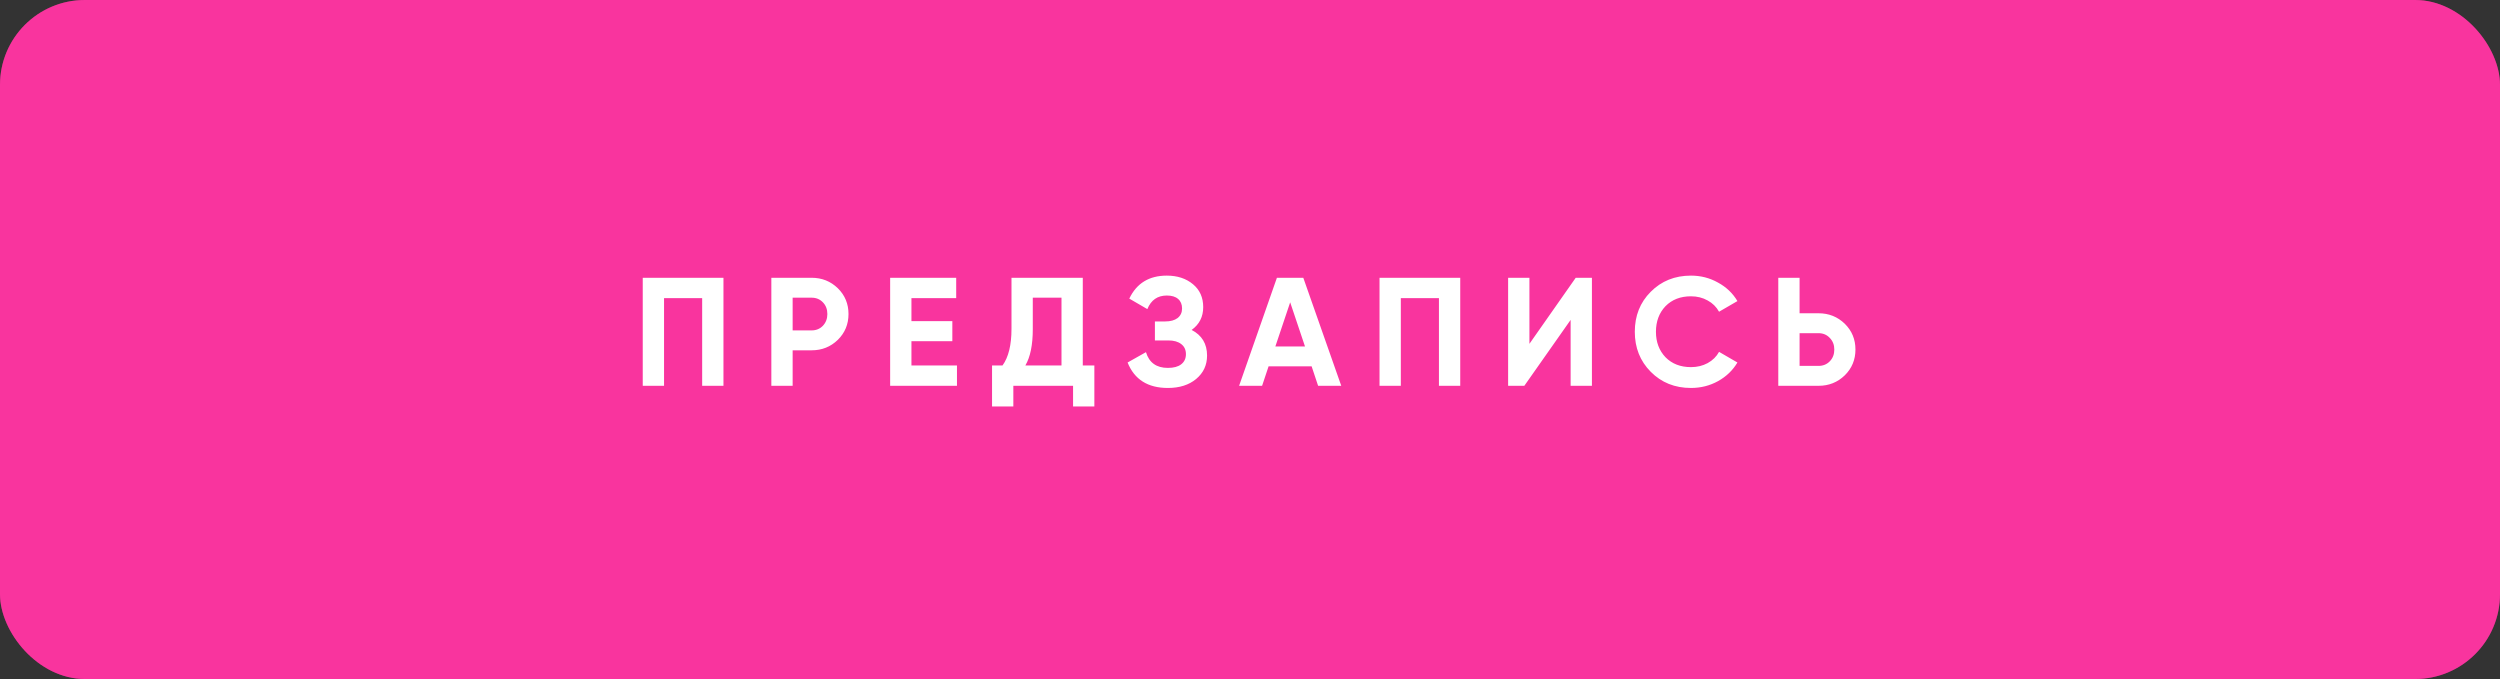
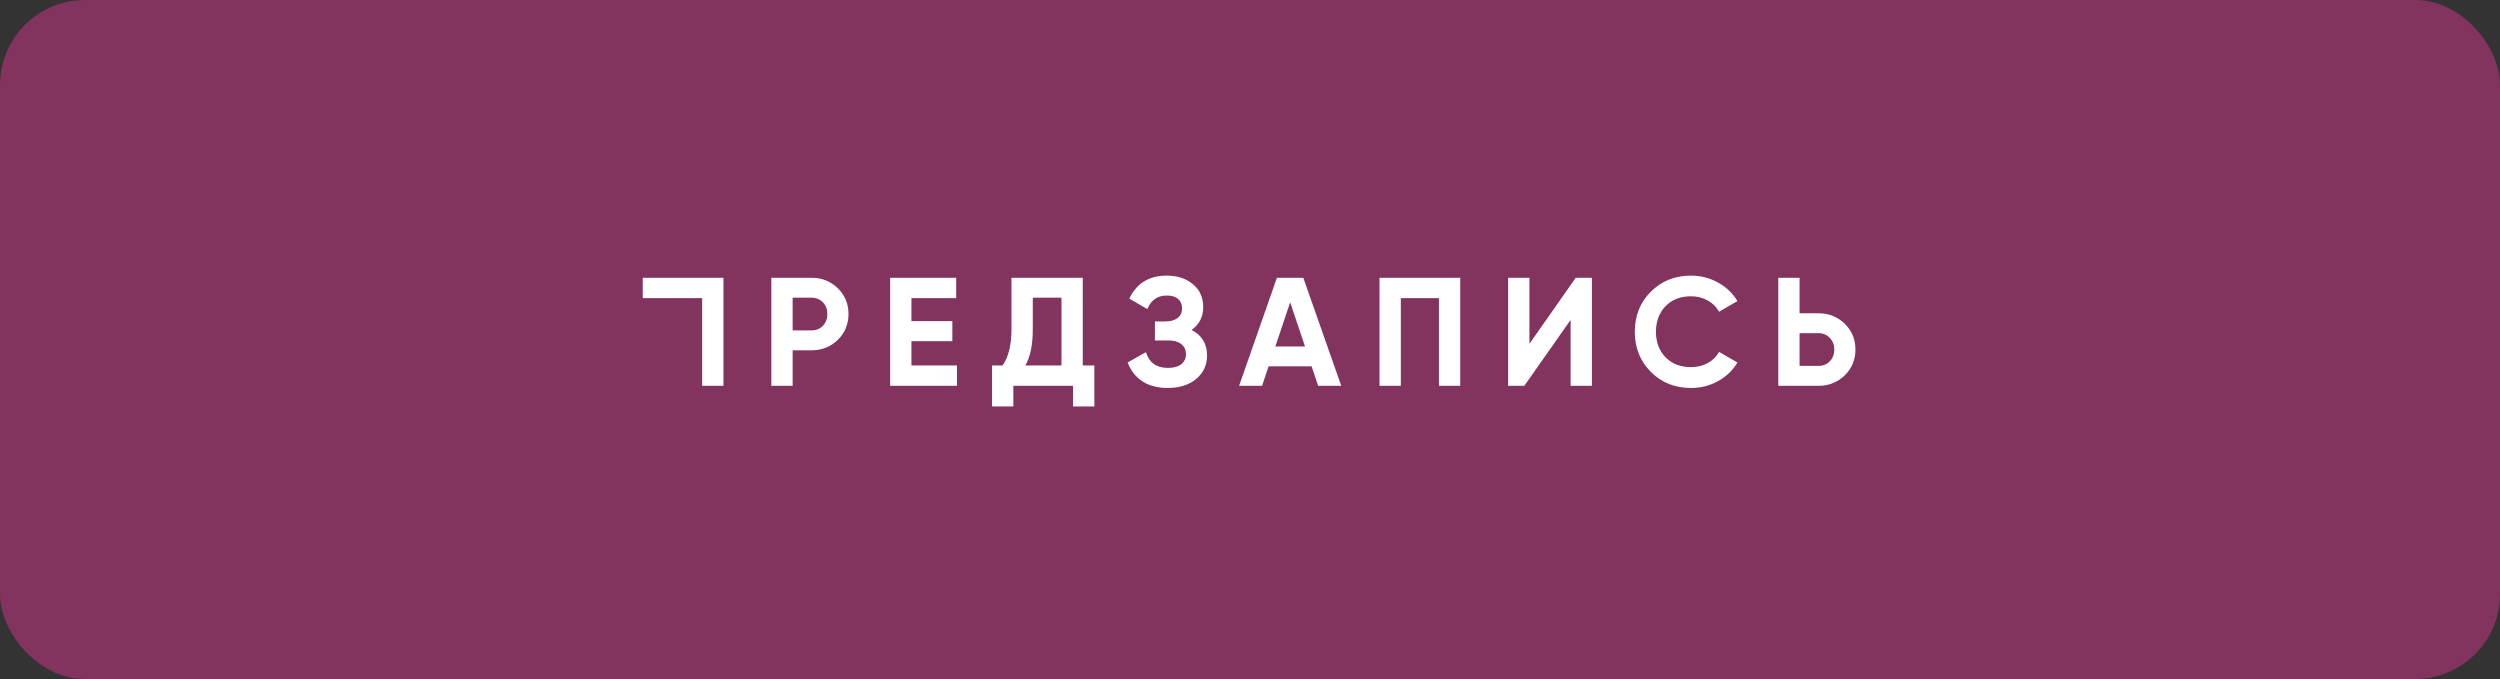
<svg xmlns="http://www.w3.org/2000/svg" width="324" height="88" viewBox="0 0 324 88" fill="none">
  <rect x="0" y="0" width="324" height="88" fill="#333333" stroke="none" />
  <rect opacity="0.4" width="324" height="88" rx="11" fill="#F9349E" />
-   <rect width="324" height="88" rx="11" fill="#F9349E" />
-   <path d="M83.3 36H93.76V50H91V38.64H86.06V50H83.3V36ZM99.966 36H105.186C106.52 36 107.653 36.453 108.586 37.36C109.506 38.267 109.966 39.38 109.966 40.7C109.966 42.02 109.506 43.133 108.586 44.04C107.653 44.947 106.52 45.4 105.186 45.4H102.726V50H99.966V36ZM102.726 42.82H105.186C105.773 42.82 106.26 42.62 106.646 42.22C107.033 41.807 107.226 41.3 107.226 40.7C107.226 40.087 107.033 39.58 106.646 39.18C106.26 38.78 105.773 38.58 105.186 38.58H102.726V42.82ZM118.123 44.22V47.36H124.023V50H115.363V36H123.923V38.64H118.123V41.62H123.423V44.22H118.123ZM140.329 36V47.36H141.829V52.68H139.069V50H131.329V52.68H128.569V47.36H129.929C130.702 46.293 131.089 44.713 131.089 42.62V36H140.329ZM132.889 47.36H137.569V38.58H133.849V42.66C133.849 44.7 133.529 46.267 132.889 47.36ZM154.436 42.76C155.77 43.453 156.436 44.56 156.436 46.08C156.436 47.32 155.963 48.333 155.016 49.12C154.083 49.893 152.863 50.28 151.356 50.28C148.756 50.28 147.016 49.18 146.136 46.98L148.516 45.64C148.93 47 149.876 47.68 151.356 47.68C152.103 47.68 152.676 47.527 153.076 47.22C153.49 46.9 153.696 46.46 153.696 45.9C153.696 45.34 153.496 44.907 153.096 44.6C152.696 44.28 152.136 44.12 151.416 44.12H149.676V41.66H150.996C151.69 41.66 152.23 41.513 152.616 41.22C153.003 40.913 153.196 40.5 153.196 39.98C153.196 39.447 153.023 39.033 152.676 38.74C152.343 38.447 151.856 38.3 151.216 38.3C150.016 38.3 149.176 38.887 148.696 40.06L146.356 38.7C147.303 36.713 148.923 35.72 151.216 35.72C152.59 35.72 153.723 36.093 154.616 36.84C155.496 37.573 155.936 38.56 155.936 39.8C155.936 41.053 155.436 42.04 154.436 42.76ZM173.827 50H170.827L169.987 47.48H164.407L163.567 50H160.587L165.487 36H168.907L173.827 50ZM167.207 39.18L165.287 44.9H169.127L167.207 39.18ZM178.787 36H189.247V50H186.487V38.64H181.547V50H178.787V36ZM206.313 50H203.553V41.46L197.553 50H195.453V36H198.213V44.56L204.213 36H206.313V50ZM219.15 50.28C217.057 50.28 215.317 49.58 213.93 48.18C212.557 46.793 211.87 45.067 211.87 43C211.87 40.92 212.557 39.193 213.93 37.82C215.317 36.42 217.057 35.72 219.15 35.72C220.417 35.72 221.583 36.02 222.65 36.62C223.73 37.207 224.57 38.007 225.17 39.02L222.79 40.4C222.443 39.773 221.95 39.287 221.31 38.94C220.67 38.58 219.95 38.4 219.15 38.4C217.79 38.4 216.69 38.827 215.85 39.68C215.023 40.547 214.61 41.653 214.61 43C214.61 44.333 215.023 45.433 215.85 46.3C216.69 47.153 217.79 47.58 219.15 47.58C219.95 47.58 220.67 47.407 221.31 47.06C221.963 46.7 222.457 46.213 222.79 45.6L225.17 46.98C224.57 47.993 223.73 48.8 222.65 49.4C221.583 49.987 220.417 50.28 219.15 50.28ZM233.226 40.6H235.686C237.019 40.6 238.152 41.053 239.086 41.96C240.006 42.867 240.466 43.98 240.466 45.3C240.466 46.62 240.006 47.733 239.086 48.64C238.152 49.547 237.019 50 235.686 50H230.466V36H233.226V40.6ZM233.226 47.42H235.686C236.272 47.42 236.759 47.22 237.146 46.82C237.532 46.42 237.726 45.913 237.726 45.3C237.726 44.7 237.532 44.2 237.146 43.8C236.759 43.387 236.272 43.18 235.686 43.18H233.226V47.42Z" fill="white" />
+   <path d="M83.3 36H93.76V50H91V38.64H86.06H83.3V36ZM99.966 36H105.186C106.52 36 107.653 36.453 108.586 37.36C109.506 38.267 109.966 39.38 109.966 40.7C109.966 42.02 109.506 43.133 108.586 44.04C107.653 44.947 106.52 45.4 105.186 45.4H102.726V50H99.966V36ZM102.726 42.82H105.186C105.773 42.82 106.26 42.62 106.646 42.22C107.033 41.807 107.226 41.3 107.226 40.7C107.226 40.087 107.033 39.58 106.646 39.18C106.26 38.78 105.773 38.58 105.186 38.58H102.726V42.82ZM118.123 44.22V47.36H124.023V50H115.363V36H123.923V38.64H118.123V41.62H123.423V44.22H118.123ZM140.329 36V47.36H141.829V52.68H139.069V50H131.329V52.68H128.569V47.36H129.929C130.702 46.293 131.089 44.713 131.089 42.62V36H140.329ZM132.889 47.36H137.569V38.58H133.849V42.66C133.849 44.7 133.529 46.267 132.889 47.36ZM154.436 42.76C155.77 43.453 156.436 44.56 156.436 46.08C156.436 47.32 155.963 48.333 155.016 49.12C154.083 49.893 152.863 50.28 151.356 50.28C148.756 50.28 147.016 49.18 146.136 46.98L148.516 45.64C148.93 47 149.876 47.68 151.356 47.68C152.103 47.68 152.676 47.527 153.076 47.22C153.49 46.9 153.696 46.46 153.696 45.9C153.696 45.34 153.496 44.907 153.096 44.6C152.696 44.28 152.136 44.12 151.416 44.12H149.676V41.66H150.996C151.69 41.66 152.23 41.513 152.616 41.22C153.003 40.913 153.196 40.5 153.196 39.98C153.196 39.447 153.023 39.033 152.676 38.74C152.343 38.447 151.856 38.3 151.216 38.3C150.016 38.3 149.176 38.887 148.696 40.06L146.356 38.7C147.303 36.713 148.923 35.72 151.216 35.72C152.59 35.72 153.723 36.093 154.616 36.84C155.496 37.573 155.936 38.56 155.936 39.8C155.936 41.053 155.436 42.04 154.436 42.76ZM173.827 50H170.827L169.987 47.48H164.407L163.567 50H160.587L165.487 36H168.907L173.827 50ZM167.207 39.18L165.287 44.9H169.127L167.207 39.18ZM178.787 36H189.247V50H186.487V38.64H181.547V50H178.787V36ZM206.313 50H203.553V41.46L197.553 50H195.453V36H198.213V44.56L204.213 36H206.313V50ZM219.15 50.28C217.057 50.28 215.317 49.58 213.93 48.18C212.557 46.793 211.87 45.067 211.87 43C211.87 40.92 212.557 39.193 213.93 37.82C215.317 36.42 217.057 35.72 219.15 35.72C220.417 35.72 221.583 36.02 222.65 36.62C223.73 37.207 224.57 38.007 225.17 39.02L222.79 40.4C222.443 39.773 221.95 39.287 221.31 38.94C220.67 38.58 219.95 38.4 219.15 38.4C217.79 38.4 216.69 38.827 215.85 39.68C215.023 40.547 214.61 41.653 214.61 43C214.61 44.333 215.023 45.433 215.85 46.3C216.69 47.153 217.79 47.58 219.15 47.58C219.95 47.58 220.67 47.407 221.31 47.06C221.963 46.7 222.457 46.213 222.79 45.6L225.17 46.98C224.57 47.993 223.73 48.8 222.65 49.4C221.583 49.987 220.417 50.28 219.15 50.28ZM233.226 40.6H235.686C237.019 40.6 238.152 41.053 239.086 41.96C240.006 42.867 240.466 43.98 240.466 45.3C240.466 46.62 240.006 47.733 239.086 48.64C238.152 49.547 237.019 50 235.686 50H230.466V36H233.226V40.6ZM233.226 47.42H235.686C236.272 47.42 236.759 47.22 237.146 46.82C237.532 46.42 237.726 45.913 237.726 45.3C237.726 44.7 237.532 44.2 237.146 43.8C236.759 43.387 236.272 43.18 235.686 43.18H233.226V47.42Z" fill="white" />
</svg>